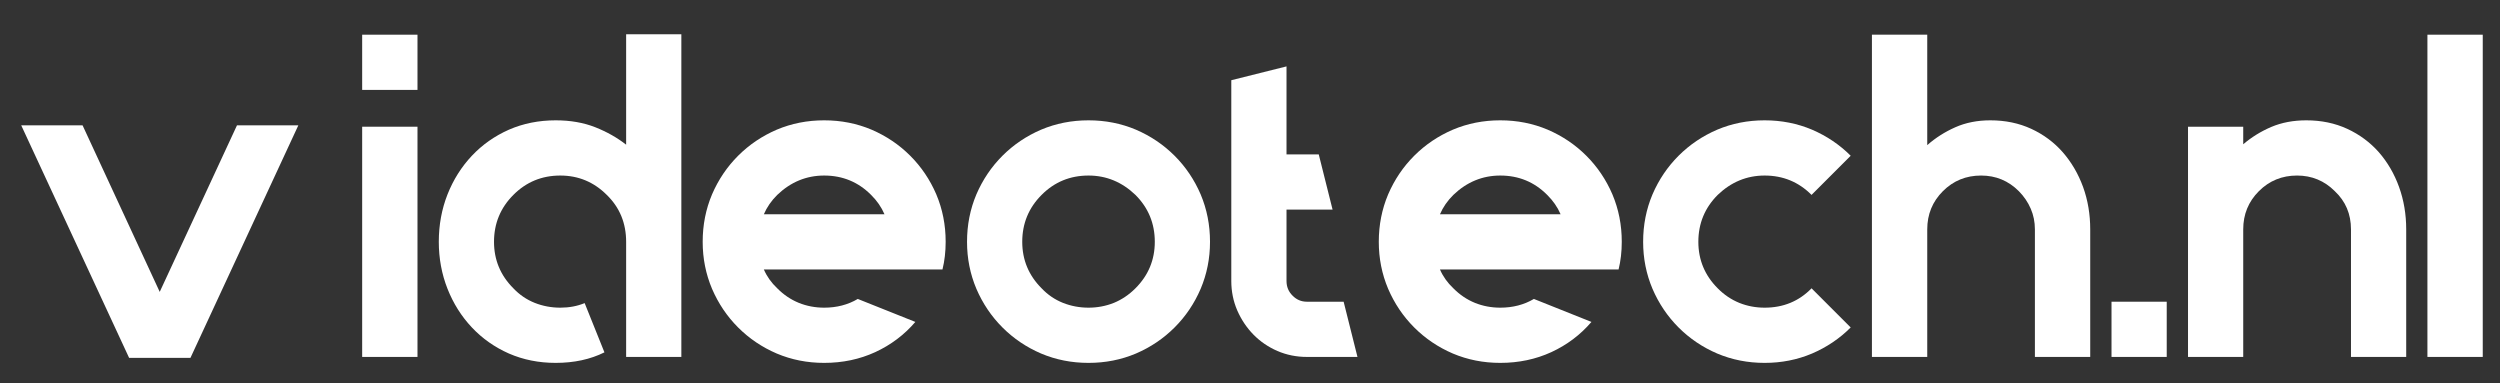
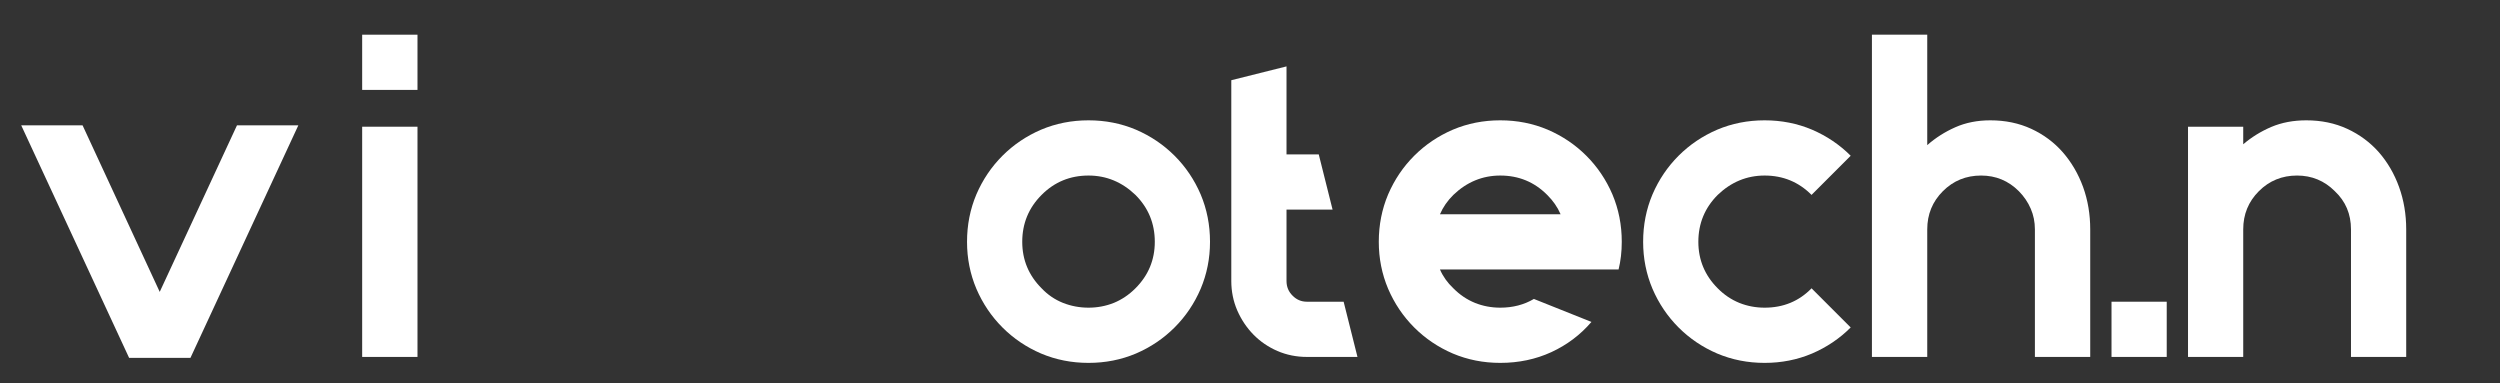
<svg xmlns="http://www.w3.org/2000/svg" data-v-decfdd8a="" version="1.0" width="100%" height="100%" viewBox="0 0 235 36" preserveAspectRatio="xMidYMid meet" color-interpolation-filters="sRGB">
  <rect x="0" y="0" width="235" height="36" fill="#333333" stroke="none" />
  <g data-v-decfdd8a="" fill="#ffffff" class="newinitialsvg-g newinitialsvg" transform="">
    <g class="tp-name" transform="translate(0,0)">
      <g class="tp-graph" transform="translate(0, 0)">
-         <rect data-gra="graph-name" fill="none" x="0" y="10.695" width="32.049" height="0" />
        <g data-gra="path-name" transform="translate(1.991,3)">
          <g transform="scale(1.01)" fill="#ffffff">
            <g>
              <g fill="" data-gra-ignore="true" transform="translate(1, 1)">
                <path d="M20.30-21.64L20.30-21.64L26.01-21.64L15.97 0L10.26 0L0.22-21.64L5.93-21.64L13.11-6.14L20.30-21.64Z" transform="translate(-0.216, 30.335)" />
              </g>
              <g fill="" data-gra-ignore="true" transform="translate(-1, -1)">
                <path d="M20.30-21.64L20.30-21.64L26.01-21.64L15.97 0L10.26 0L0.22-21.64L5.93-21.64L13.11-6.14L20.30-21.64Z" transform="translate(-0.216, 30.335)" />
              </g>
              <g fill="#ffffff">
                <path d="M20.30-21.64L20.30-21.64L26.01-21.64L15.97 0L10.26 0L0.22-21.64L5.93-21.64L13.11-6.14L20.30-21.64Z" transform="translate(-0.216, 30.335)" />
              </g>
            </g>
          </g>
        </g>
      </g>
      <g transform="translate(34.049, 0.216)">
        <g data-gra="path-name" fill="#ffffff" transform="translate(0,3)">
          <g transform="scale(1)">
-             <path d="M6.71 0L1.51 0L1.51-21.64L6.71-21.64L6.71 0ZM1.51-25.10L1.51-30.29L6.71-30.29L6.71-25.10L1.51-25.10Z" transform="translate(-1.515, 30.335)" />
+             <path d="M6.71 0L1.51 0L1.51-21.64L6.71-21.64L6.71 0ZM1.51-25.10L1.51-30.29L6.71-30.29L6.71-25.10L1.51-25.10" transform="translate(-1.515, 30.335)" />
          </g>
        </g>
      </g>
      <g transform="translate(41.242, 0.216)">
        <g data-gra="path-name" fill="#ffffff" transform="translate(0,3)">
          <g transform="scale(1)">
-             <path d="M18.48-30.33L23.67-30.33L23.67 0L18.48 0L18.48-10.82Q18.48-13.46 16.66-15.23L16.66-15.23Q14.84-17.05 12.29-17.05L12.29-17.05Q9.69-17.05 7.88-15.23L7.88-15.23Q6.06-13.41 6.06-10.82L6.06-10.82Q6.06-8.27 7.88-6.45L7.88-6.45Q8.74-5.54 9.89-5.08Q11.03-4.63 12.29-4.63L12.29-4.63Q13.54-4.63 14.58-5.06L14.58-5.06L16.44-0.43Q14.45 0.56 11.86 0.56L11.86 0.56Q9.48 0.56 7.46-0.32Q5.45-1.21 3.98-2.77Q2.51-4.33 1.69-6.40Q0.87-8.48 0.87-10.82L0.87-10.82Q0.87-13.20 1.69-15.28Q2.51-17.35 3.98-18.91Q5.45-20.47 7.46-21.36Q9.48-22.24 11.86-22.24L11.86-22.24Q13.93-22.24 15.58-21.59Q17.22-20.94 18.48-19.95L18.48-19.95L18.48-30.33Z" transform="translate(-0.865, 30.335)" />
-           </g>
+             </g>
        </g>
      </g>
      <g transform="translate(66.047, 0.216)">
        <g data-gra="path-name" fill="#ffffff" transform="translate(0,3)">
          <g transform="scale(1)">
-             <path d="M23.41-8.22L17.96-8.22L6.62-8.22Q7.05-7.23 7.88-6.45L7.88-6.45Q8.78-5.54 9.91-5.08Q11.03-4.63 12.29-4.63L12.29-4.63Q14.06-4.63 15.45-5.45L15.45-5.45L20.86-3.29Q19.30-1.47 17.09-0.45Q14.89 0.56 12.29 0.56L12.29 0.56Q9.91 0.56 7.83-0.32Q5.76-1.21 4.20-2.77Q2.64-4.33 1.75-6.40Q0.87-8.48 0.87-10.82L0.87-10.82Q0.87-13.20 1.75-15.28Q2.64-17.35 4.20-18.91Q5.76-20.47 7.83-21.36Q9.91-22.24 12.29-22.24L12.29-22.24Q14.67-22.24 16.75-21.36Q18.82-20.47 20.38-18.91Q21.94-17.35 22.83-15.28Q23.71-13.20 23.71-10.82L23.71-10.82Q23.71-9.43 23.41-8.22L23.41-8.22ZM12.29-17.05L12.29-17.05Q9.78-17.05 7.88-15.23L7.88-15.23Q7.05-14.41 6.62-13.41L6.62-13.41L17.96-13.41Q17.53-14.41 16.70-15.23L16.70-15.23Q14.89-17.05 12.29-17.05Z" transform="translate(-0.865, 30.335)" />
-           </g>
+             </g>
        </g>
      </g>
      <g transform="translate(90.896, 0.216)">
        <g data-gra="path-name" fill="#ffffff" transform="translate(0,3)">
          <g transform="scale(1)">
            <path d="M12.29-17.05L12.29-17.05Q9.69-17.05 7.88-15.23L7.88-15.23Q6.06-13.41 6.06-10.82L6.06-10.82Q6.06-8.27 7.88-6.45L7.88-6.45Q8.74-5.54 9.89-5.08Q11.03-4.63 12.29-4.63L12.29-4.63Q13.54-4.63 14.67-5.08Q15.79-5.54 16.70-6.45L16.70-6.45Q18.52-8.27 18.52-10.82L18.52-10.82Q18.52-13.41 16.70-15.23L16.70-15.23Q14.80-17.05 12.29-17.05ZM12.29-22.24L12.29-22.24Q14.67-22.24 16.75-21.36Q18.82-20.47 20.38-18.91Q21.94-17.35 22.83-15.28Q23.71-13.20 23.71-10.82L23.71-10.82Q23.71-8.48 22.83-6.40Q21.94-4.33 20.38-2.77Q18.82-1.21 16.75-0.32Q14.67 0.56 12.29 0.56L12.29 0.56Q9.91 0.56 7.83-0.32Q5.76-1.21 4.20-2.77Q2.64-4.33 1.75-6.40Q0.87-8.48 0.87-10.82L0.87-10.82Q0.87-13.20 1.75-15.28Q2.64-17.35 4.20-18.91Q5.76-20.47 7.83-21.36Q9.91-22.24 12.29-22.24Z" transform="translate(-0.865, 30.335)" />
          </g>
        </g>
      </g>
      <g transform="translate(115.744, 0.216)">
        <g data-gra="path-name" fill="#ffffff" transform="translate(0,3)">
          <g transform="scale(1)">
            <path d="M11.64-5.19L12.94 0L8.18 0Q6.71 0 5.41-0.56Q4.11-1.13 3.16-2.10Q2.21-3.07 1.64-4.37Q1.08-5.67 1.08-7.14L1.08-7.14L1.08-26.01L6.27-27.31L6.27-19.04L9.30-19.04L10.60-13.85L6.27-13.85L6.27-7.14Q6.27-6.32 6.84-5.76Q7.40-5.19 8.18-5.19L8.18-5.19L11.64-5.19Z" transform="translate(-1.082, 30.335)" />
          </g>
        </g>
      </g>
      <g transform="translate(129.601, 0.216)">
        <g data-gra="path-name" fill="#ffffff" transform="translate(0,3)">
          <g transform="scale(1)">
            <path d="M23.41-8.22L17.96-8.22L6.62-8.22Q7.05-7.23 7.88-6.45L7.88-6.45Q8.78-5.54 9.91-5.08Q11.03-4.63 12.29-4.63L12.29-4.63Q14.06-4.63 15.45-5.45L15.45-5.45L20.86-3.29Q19.30-1.47 17.09-0.45Q14.89 0.56 12.29 0.56L12.29 0.56Q9.91 0.56 7.83-0.32Q5.76-1.21 4.20-2.77Q2.64-4.33 1.75-6.40Q0.87-8.48 0.87-10.82L0.87-10.82Q0.87-13.20 1.75-15.28Q2.64-17.35 4.20-18.91Q5.76-20.47 7.83-21.36Q9.91-22.24 12.29-22.24L12.29-22.24Q14.67-22.24 16.75-21.36Q18.82-20.47 20.38-18.91Q21.94-17.35 22.83-15.28Q23.71-13.20 23.71-10.82L23.71-10.82Q23.71-9.43 23.41-8.22L23.41-8.22ZM12.29-17.05L12.29-17.05Q9.78-17.05 7.88-15.23L7.88-15.23Q7.05-14.41 6.62-13.41L6.62-13.41L17.96-13.41Q17.53-14.41 16.70-15.23L16.70-15.23Q14.89-17.05 12.29-17.05Z" transform="translate(-0.865, 30.335)" />
          </g>
        </g>
      </g>
      <g transform="translate(154.45, 0.216)">
        <g data-gra="path-name" fill="#ffffff" transform="translate(0,3)">
          <g transform="scale(1)">
            <path d="M16.70-6.45L20.38-2.77Q18.82-1.21 16.75-0.32Q14.67 0.56 12.29 0.56L12.29 0.56Q9.91 0.56 7.83-0.32Q5.76-1.21 4.20-2.77Q2.64-4.33 1.75-6.40Q0.87-8.48 0.87-10.82L0.87-10.82Q0.87-13.20 1.75-15.28Q2.64-17.35 4.20-18.91Q5.76-20.47 7.83-21.36Q9.91-22.24 12.29-22.24L12.29-22.24Q14.67-22.24 16.75-21.36Q18.82-20.47 20.38-18.91L20.38-18.91L16.70-15.23Q14.89-17.05 12.29-17.05L12.29-17.05Q9.78-17.05 7.88-15.23L7.88-15.23Q6.06-13.41 6.06-10.82L6.06-10.82Q6.06-8.27 7.88-6.45L7.88-6.45Q8.78-5.54 9.91-5.08Q11.03-4.63 12.29-4.63L12.29-4.63Q14.93-4.63 16.70-6.45L16.70-6.45Z" transform="translate(-0.865, 30.335)" />
          </g>
        </g>
      </g>
      <g transform="translate(175.966, 0.216)">
        <g data-gra="path-name" fill="#ffffff" transform="translate(0,3)">
          <g transform="scale(1)">
            <path d="M12.64-22.24L12.64-22.24Q14.76-22.24 16.49-21.44Q18.22-20.64 19.45-19.24Q20.68-17.83 21.36-15.97Q22.03-14.11 22.03-11.99L22.03-11.99L22.03 0L16.83 0L16.83-11.99Q16.83-13.03 16.44-13.93Q16.05-14.84 15.32-15.58L15.32-15.58Q13.85-17.05 11.77-17.05L11.77-17.05Q9.65-17.05 8.18-15.58L8.18-15.58Q6.71-14.11 6.71-11.99L6.71-11.99L6.71 0L1.51 0L1.51-30.29L6.71-30.29L6.71-19.91Q7.88-20.94 9.35-21.59Q10.82-22.24 12.64-22.24Z" transform="translate(-1.515, 30.335)" />
          </g>
        </g>
      </g>
      <g transform="translate(198.478, 0.216)">
        <g data-gra="path-name" fill="#ffffff" transform="translate(0,3)">
          <g transform="scale(1)">
            <path d="M7.79 0L7.79 0L2.60 0L2.60-5.19L7.79-5.19L7.79 0Z" transform="translate(-2.596, 30.335)" />
          </g>
        </g>
      </g>
      <g transform="translate(205.671, 0.216)">
        <g data-gra="path-name" fill="#ffffff" transform="translate(0,3)">
          <g transform="scale(1)">
            <path d="M12.42-22.24L12.42-22.24Q14.54-22.24 16.27-21.44Q18.00-20.64 19.24-19.24Q20.47-17.83 21.14-15.97Q21.81-14.11 21.81-11.99L21.81-11.99L21.81 0L16.62 0L16.62-11.99Q16.62-14.15 15.10-15.58L15.10-15.58Q13.63-17.05 11.55-17.05L11.55-17.05Q9.43-17.05 7.96-15.58L7.96-15.58Q6.49-14.11 6.49-11.99L6.49-11.99L6.49 0L1.30 0L1.30-21.64L6.49-21.64L6.49-19.99Q7.66-20.99 9.13-21.62Q10.60-22.24 12.42-22.24Z" transform="translate(-1.298, 30.335)" />
          </g>
        </g>
      </g>
      <g transform="translate(228.183, 0.216)">
        <g data-gra="path-name" fill="#ffffff" transform="translate(0,3)">
          <g transform="scale(1)">
-             <path d="M6.71 0L6.71 0L1.51 0L1.51-30.29L6.71-30.29L6.71 0Z" transform="translate(-1.515, 30.335)" />
-           </g>
+             </g>
        </g>
      </g>
    </g>
  </g>
</svg>